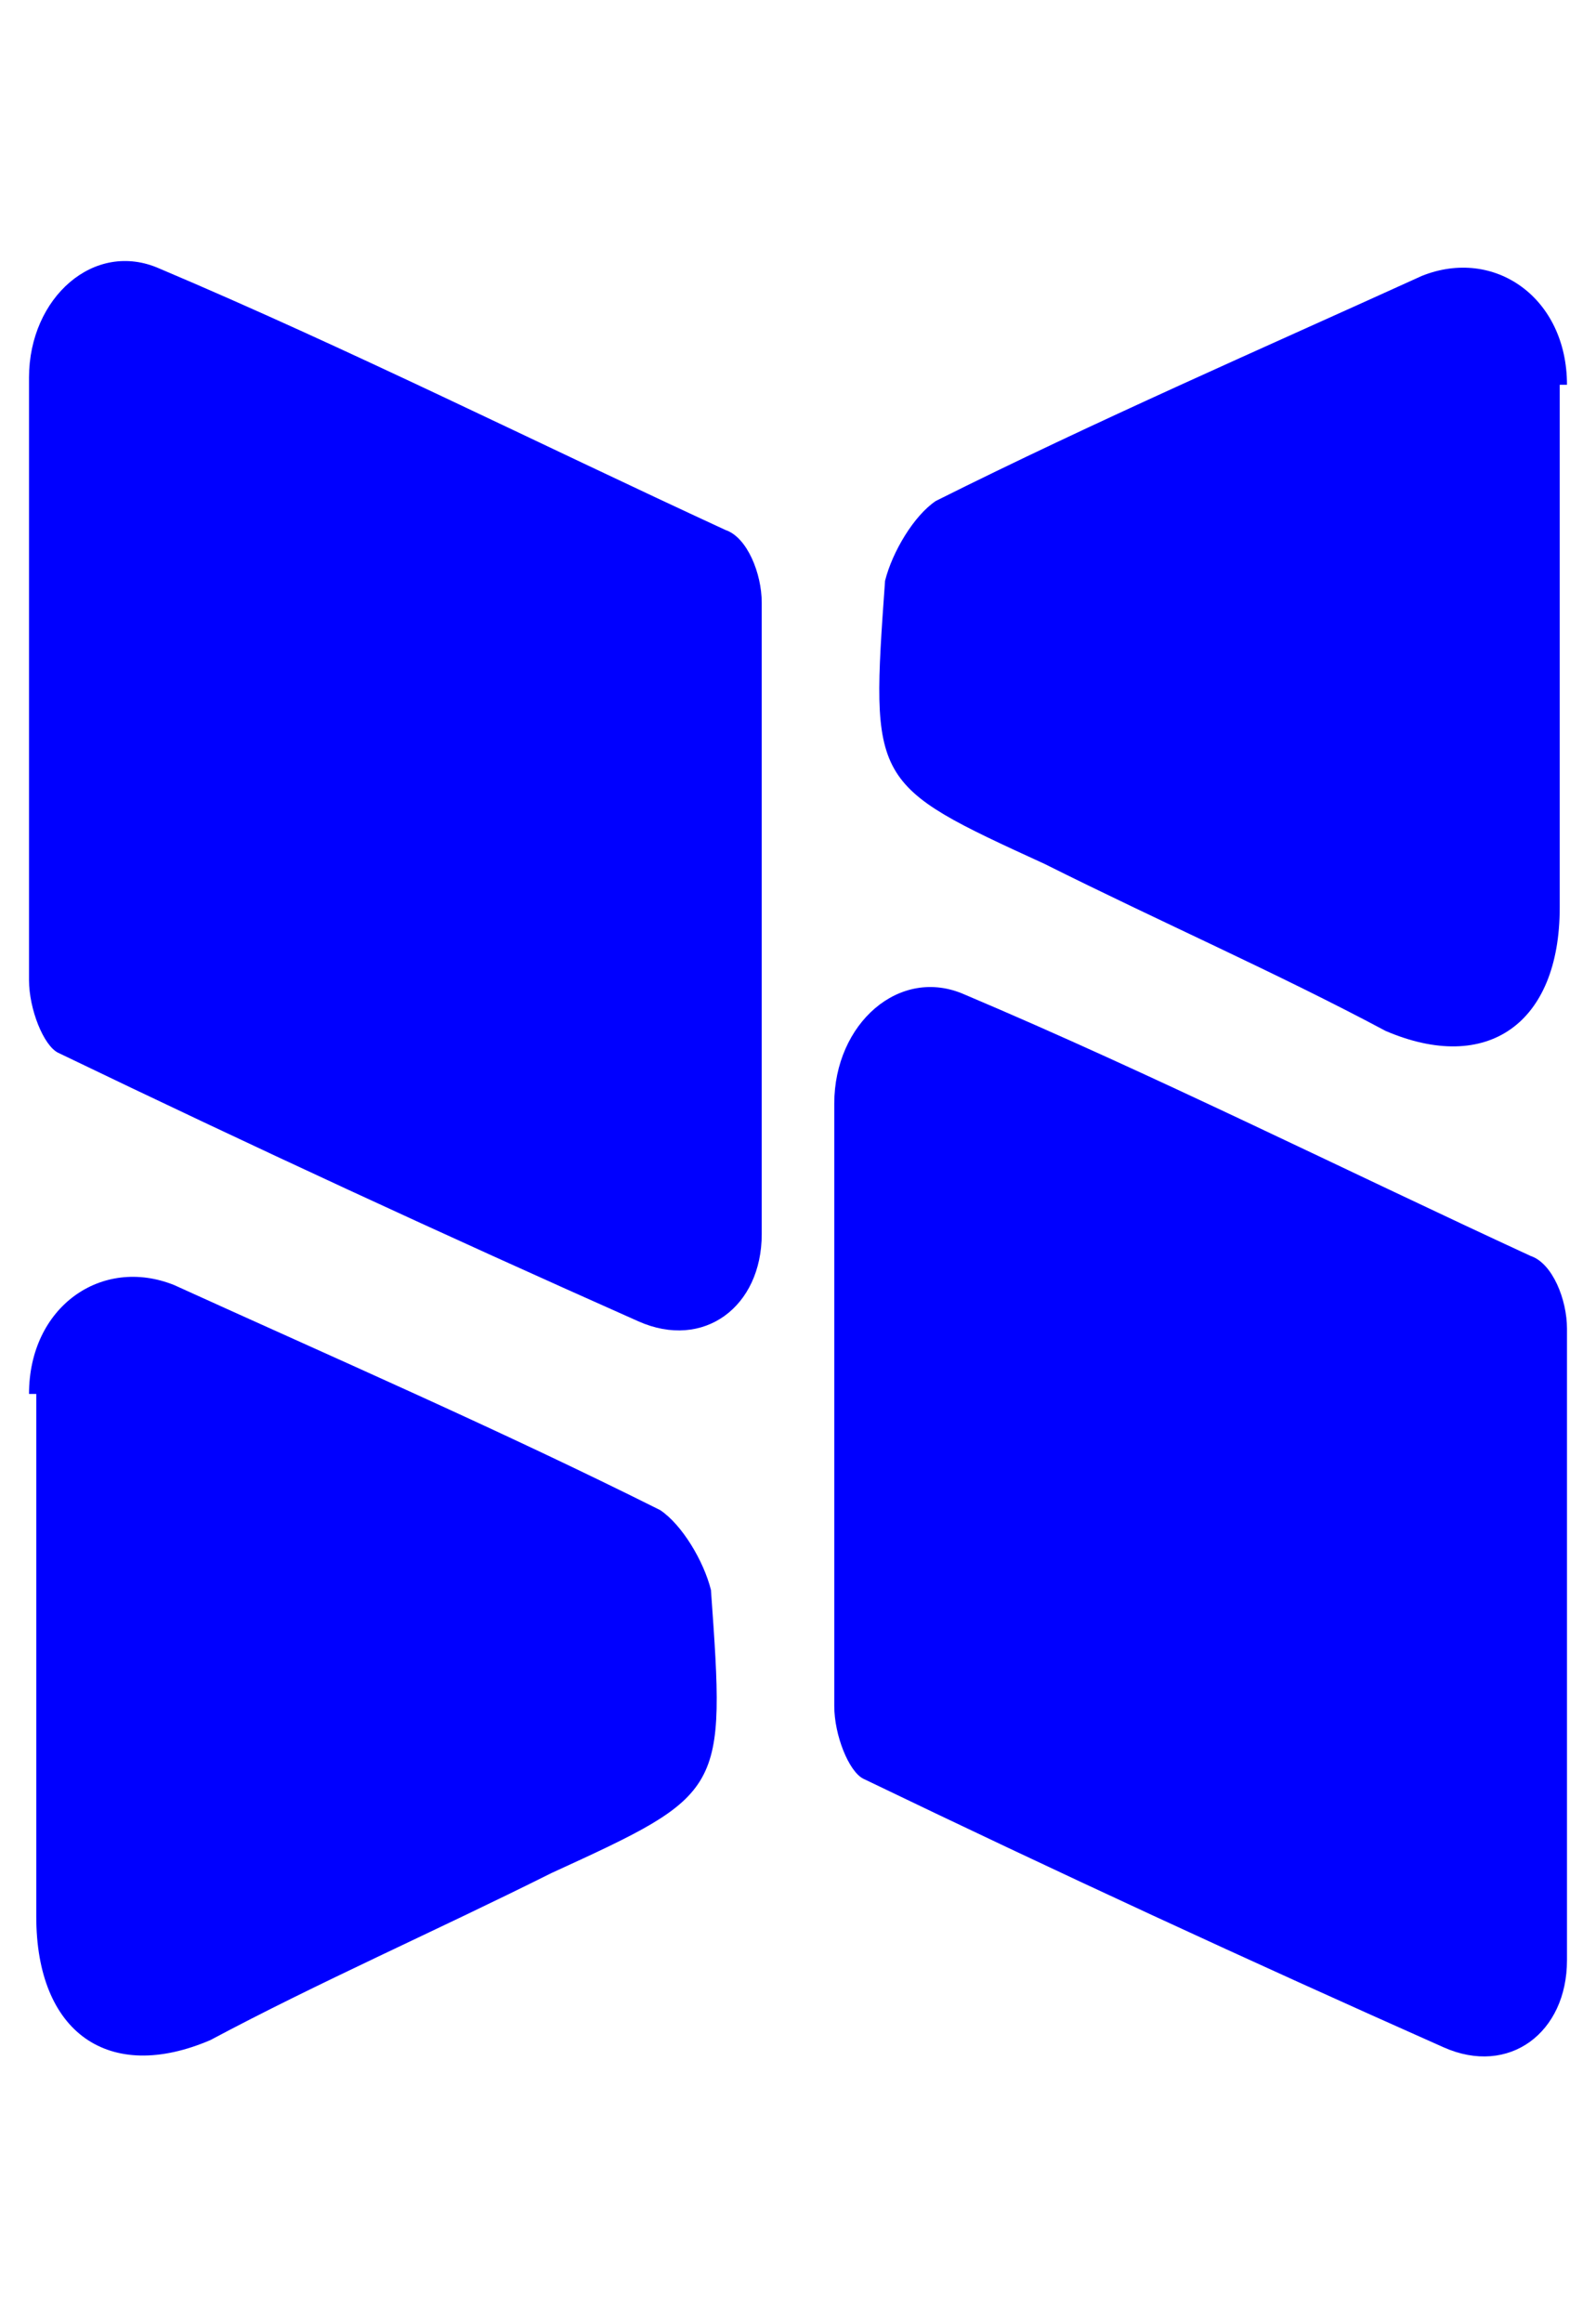
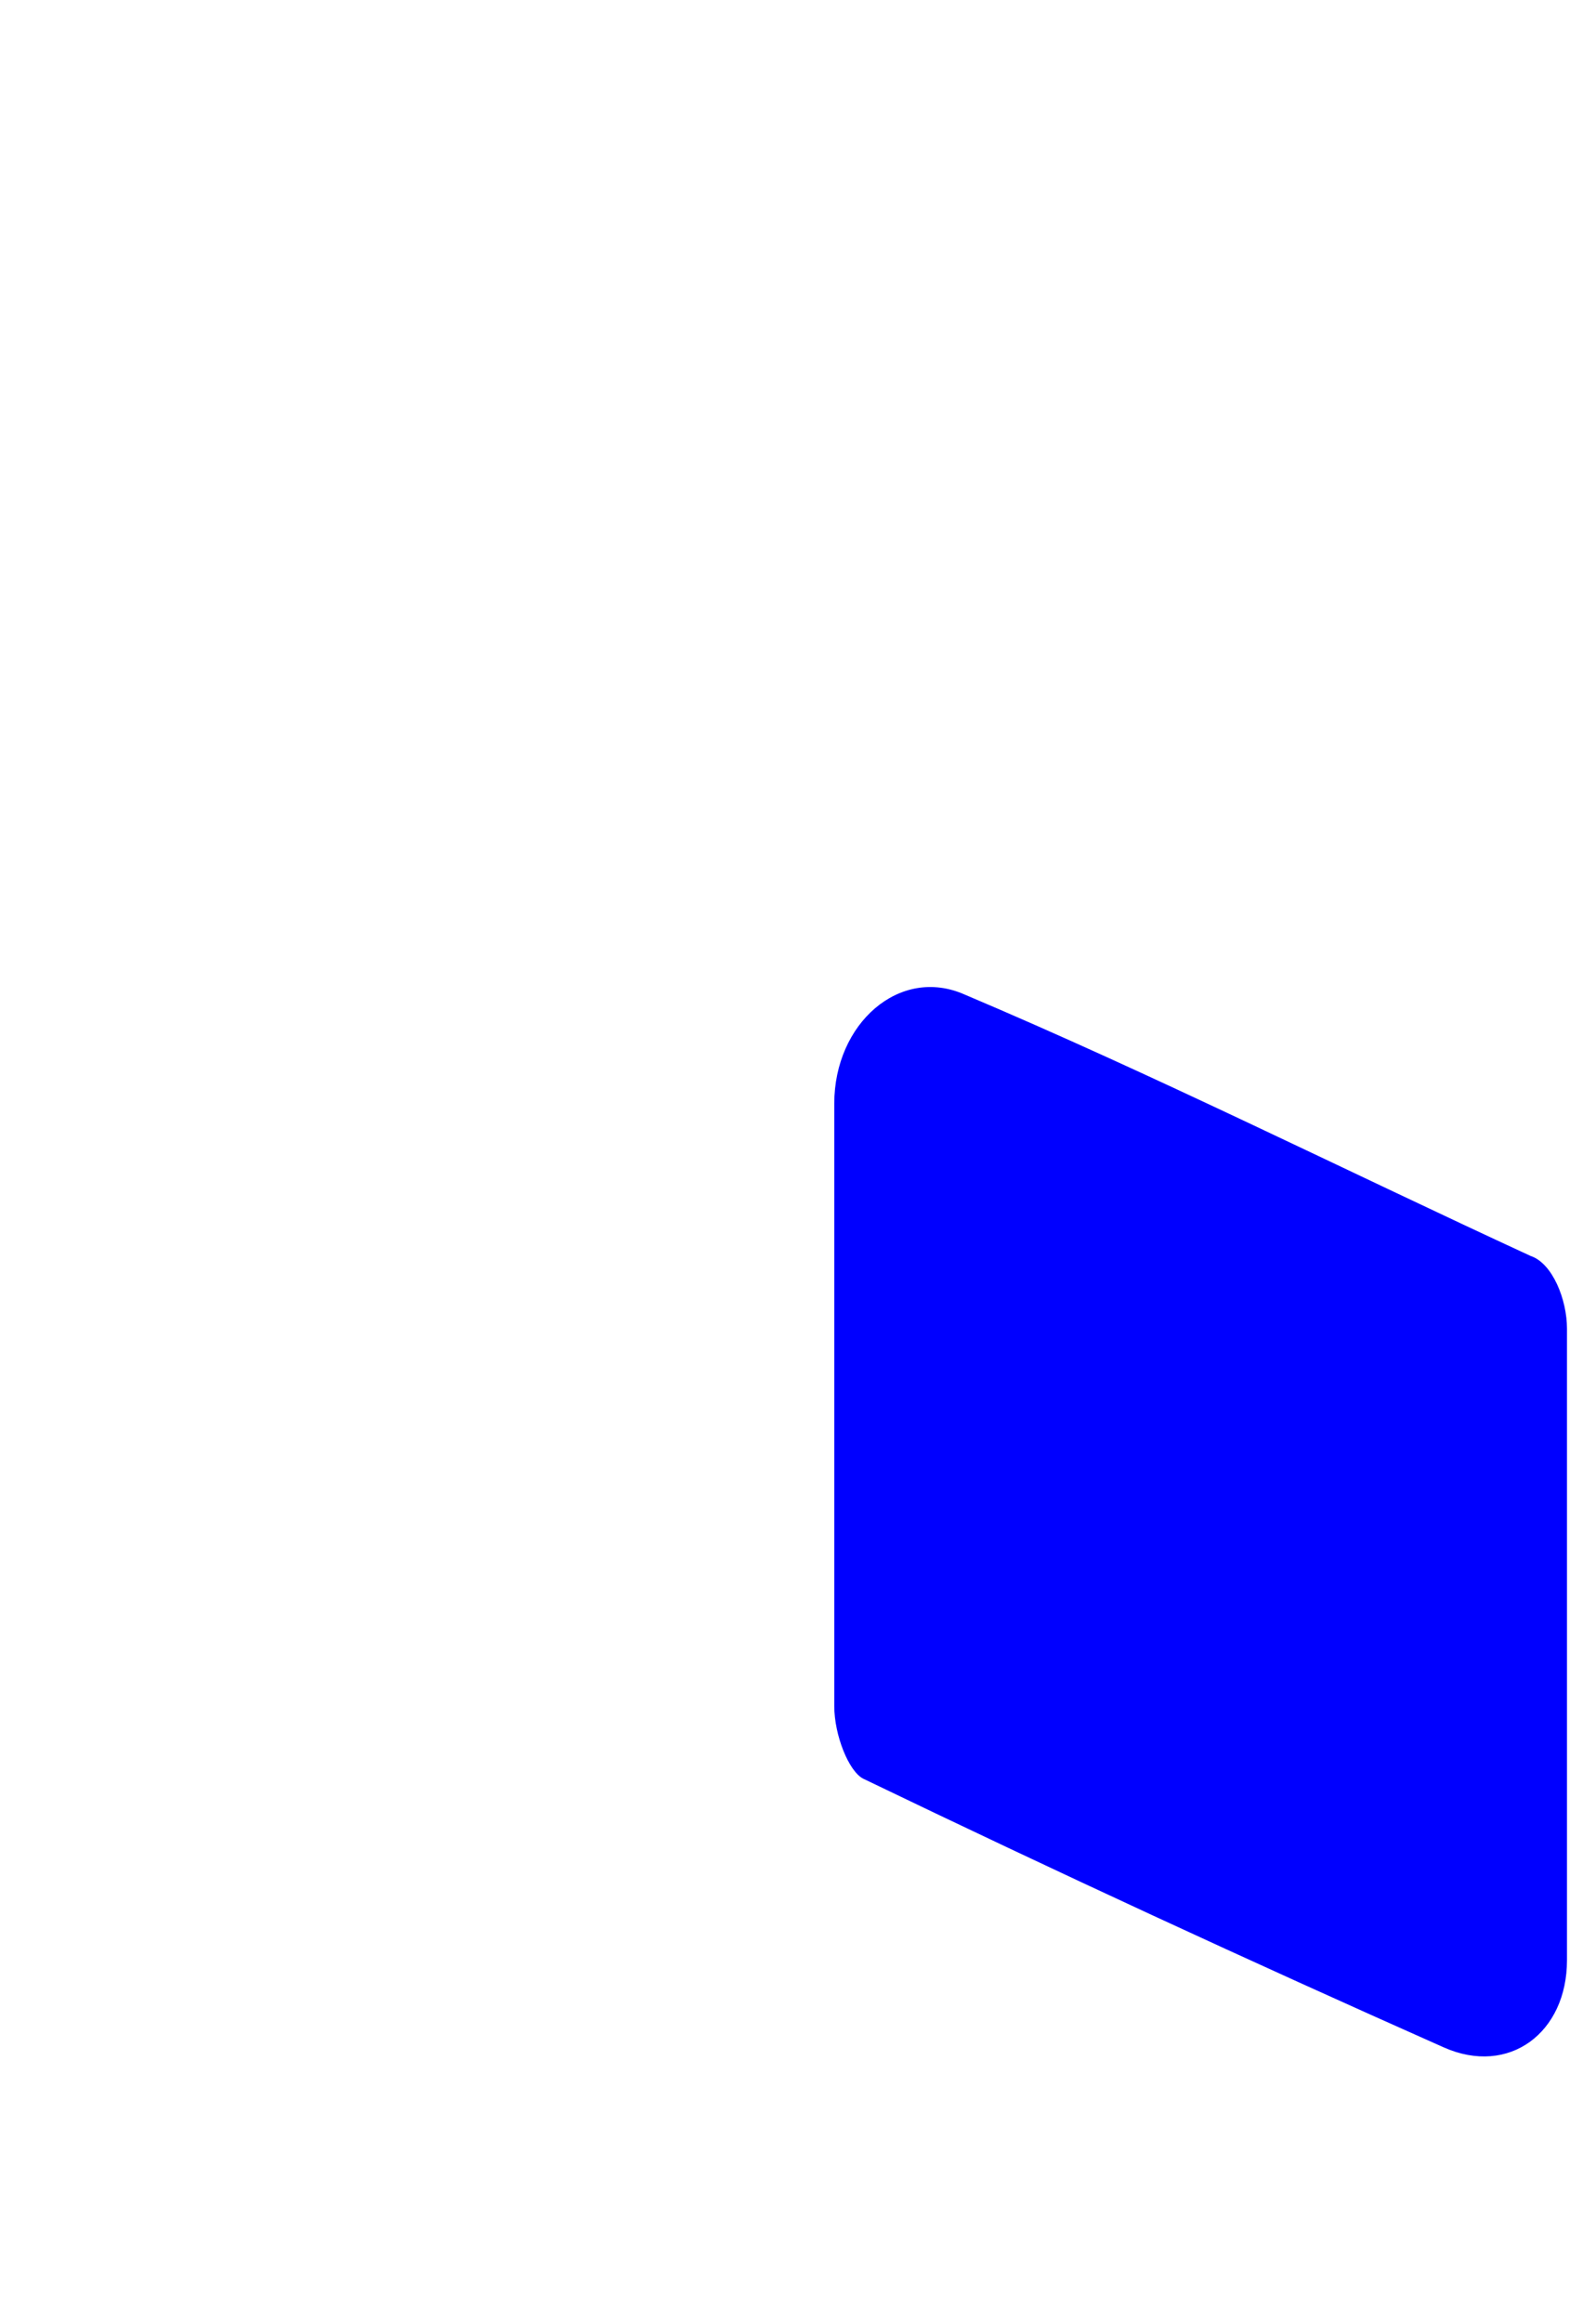
<svg xmlns="http://www.w3.org/2000/svg" id="Layer_1" version="1.1" viewBox="0 0 22 32">
  <defs>
    <style>
      .st0 {
        fill: blue;
      }
    </style>
  </defs>
-   <path class="st0" d="M.4,10.4c0-.4,0-.7,0-1.1s0-.8,0-1.2c0,.4,0,.8,0,1.2,0,.4,0,.7,0,1.1Z" />
-   <path class="st0" d="M.4,8.1c0-1,0-1.9,0-2.9,0-1.1.9-1.9,1.8-1.5,2.6,1.1,5.2,2.4,7.8,3.6.3.1.5.6.5,1,0,2.9,0,5.8,0,8.7,0,1-.8,1.6-1.7,1.2-2.7-1.2-5.3-2.4-8-3.7-.2-.1-.4-.6-.4-1,0-1.1,0-2.1,0-3.2,0-.4,0-.7,0-1.1,0-.4,0-.8,0-1.2Z" />
-   <path class="st0" d="M.4,19.2c0-1.2,1-1.9,2-1.5,2.2,1,4.5,2,6.7,3.1.3.2.6.7.7,1.1.2,2.8.2,2.8-2.2,3.9-1.6.8-3.2,1.5-4.7,2.3-1.4.6-2.4-.1-2.4-1.7v-3.5c0-1.2,0-2.5,0-3.7Z" />
  <path class="st0" d="M11.5,18.1c0-1,0-1.9,0-2.9,0-1.1.9-1.9,1.8-1.5,2.6,1.1,5.2,2.4,7.8,3.6.3.1.5.6.5,1,0,2.9,0,5.8,0,8.7,0,1-.8,1.6-1.7,1.2-2.7-1.2-5.3-2.4-8-3.7-.2-.1-.4-.6-.4-1,0-1.1,0-2.1,0-3.2,0-.4,0-.7,0-1.1,0-.4,0-.8,0-1.2Z" />
-   <path class="st0" d="M21.6,5.3c0-1.2-1-1.9-2-1.5-2.2,1-4.5,2-6.7,3.1-.3.2-.6.7-.7,1.1-.2,2.8-.2,2.8,2.2,3.9,1.6.8,3.2,1.5,4.7,2.3,1.4.6,2.4-.1,2.4-1.7v-3.5c0-1.2,0-2.5,0-3.7Z" />
</svg>